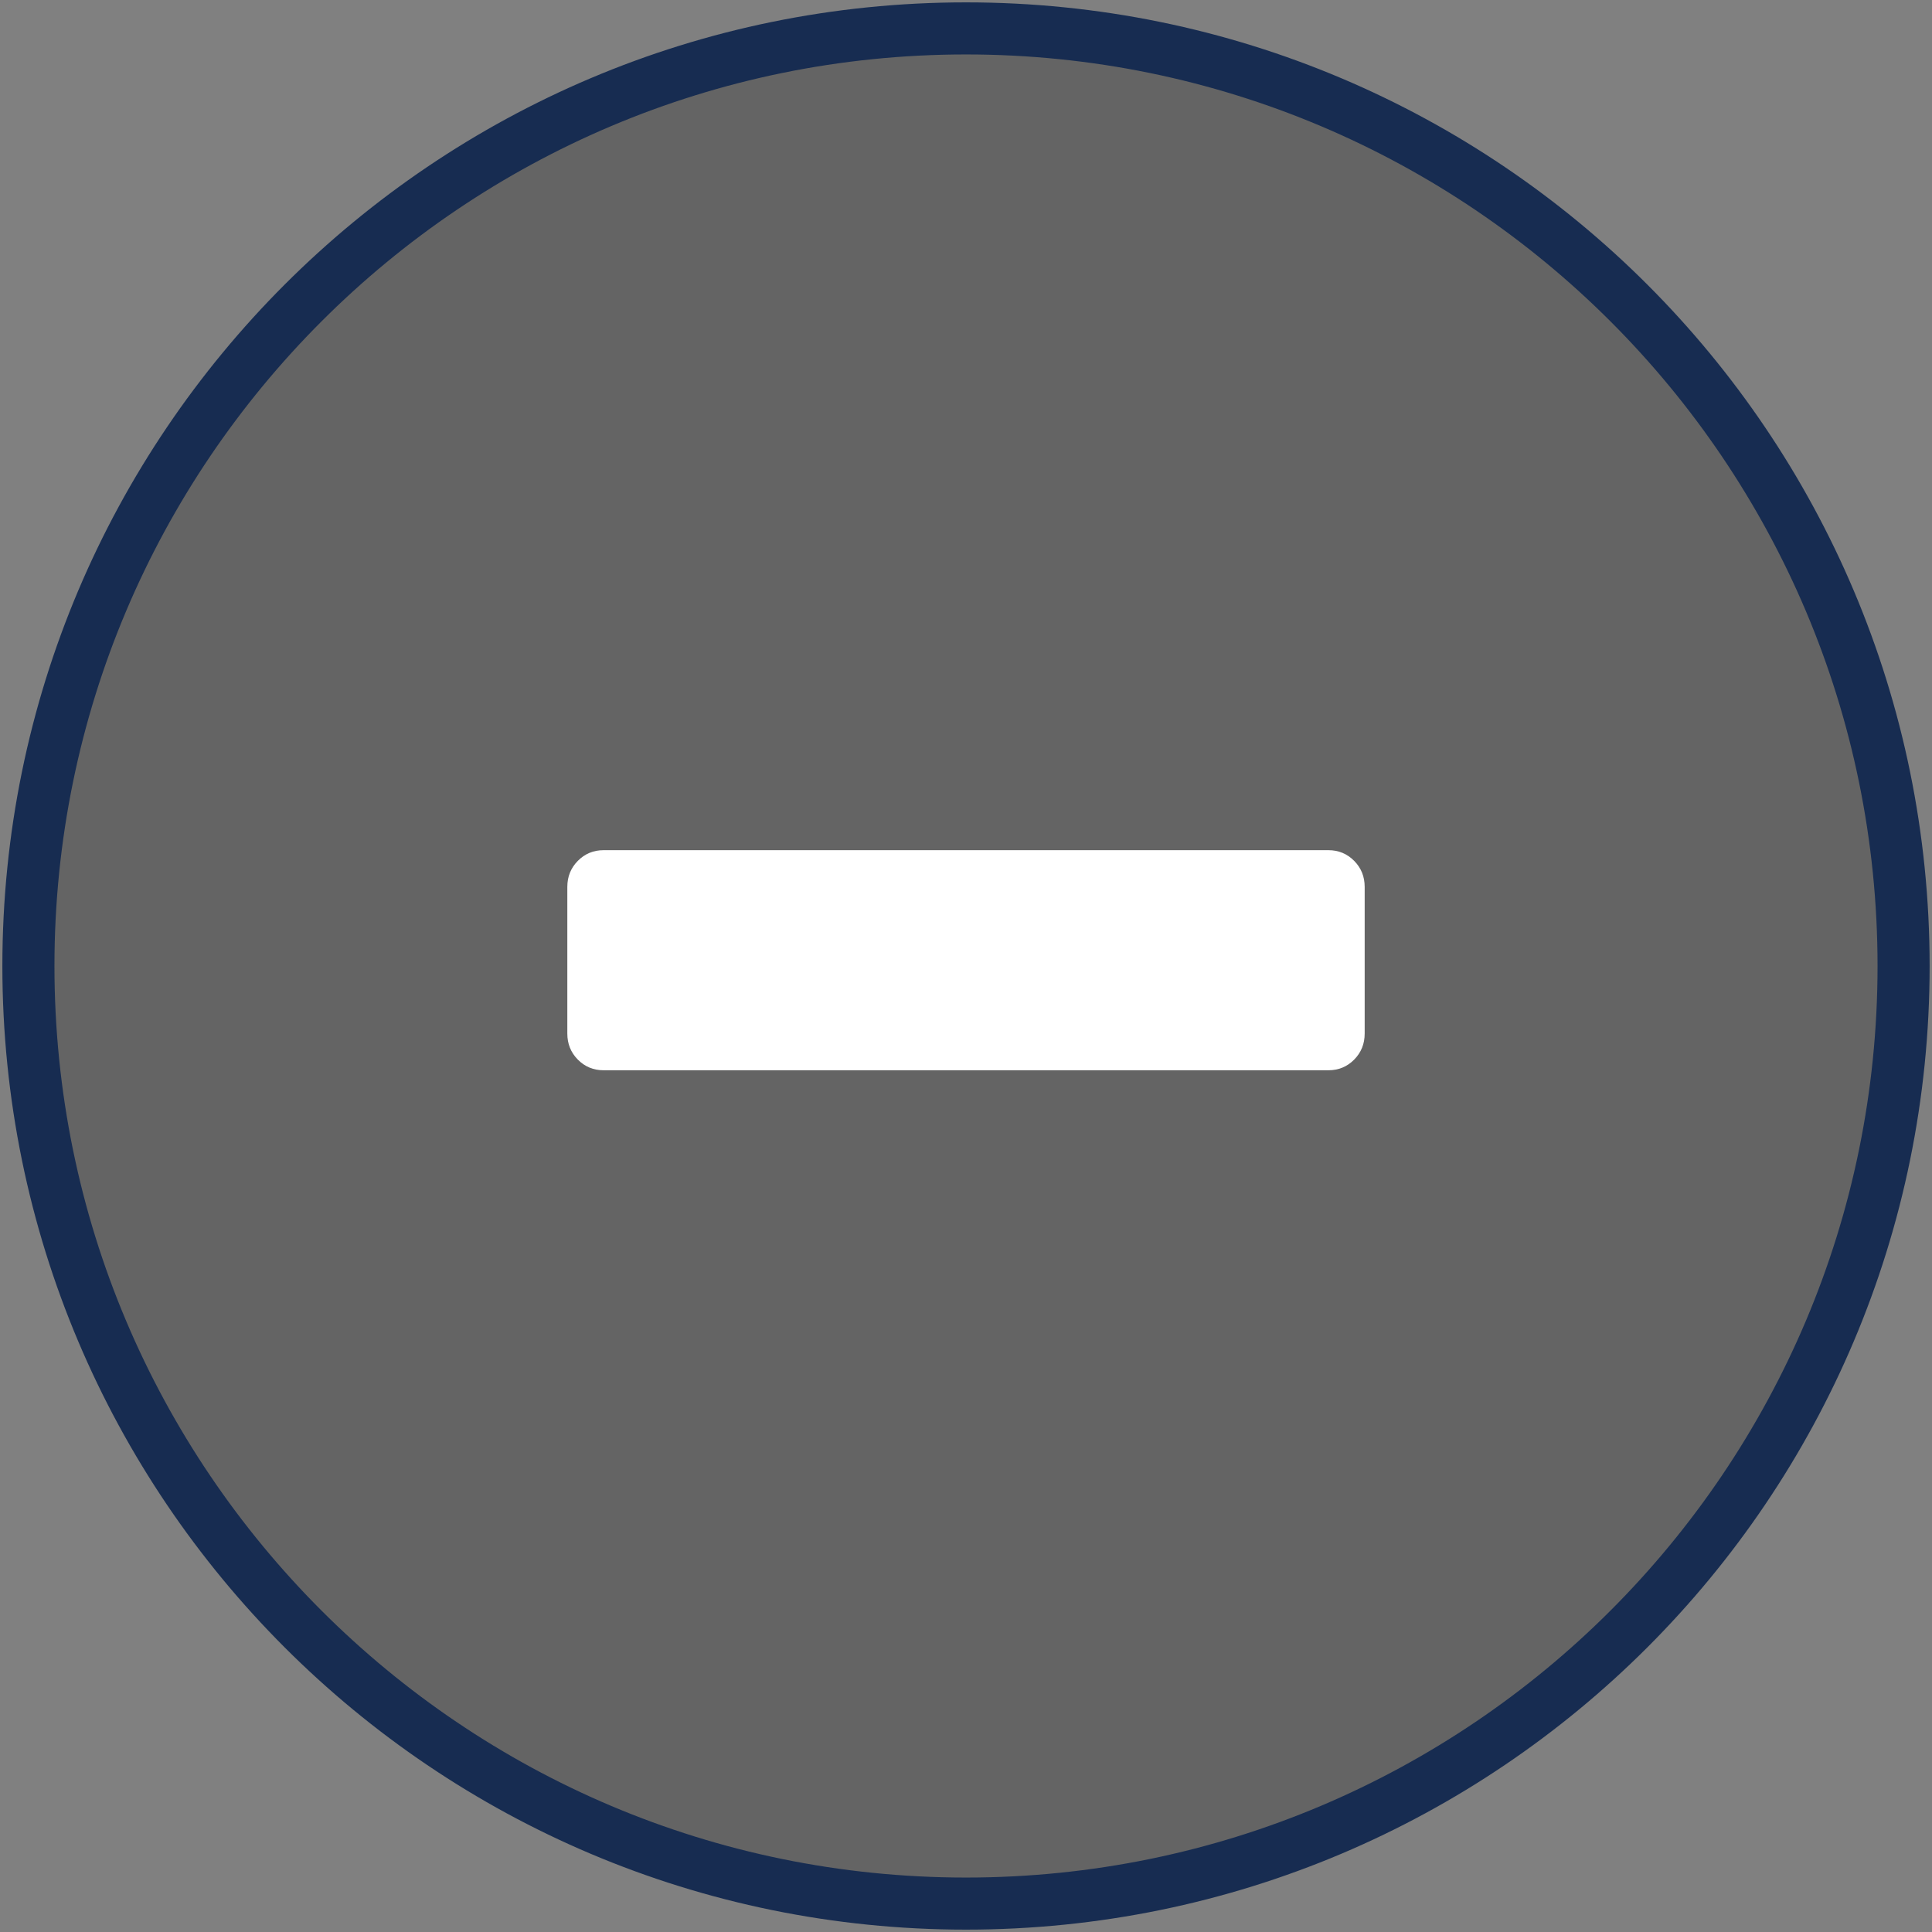
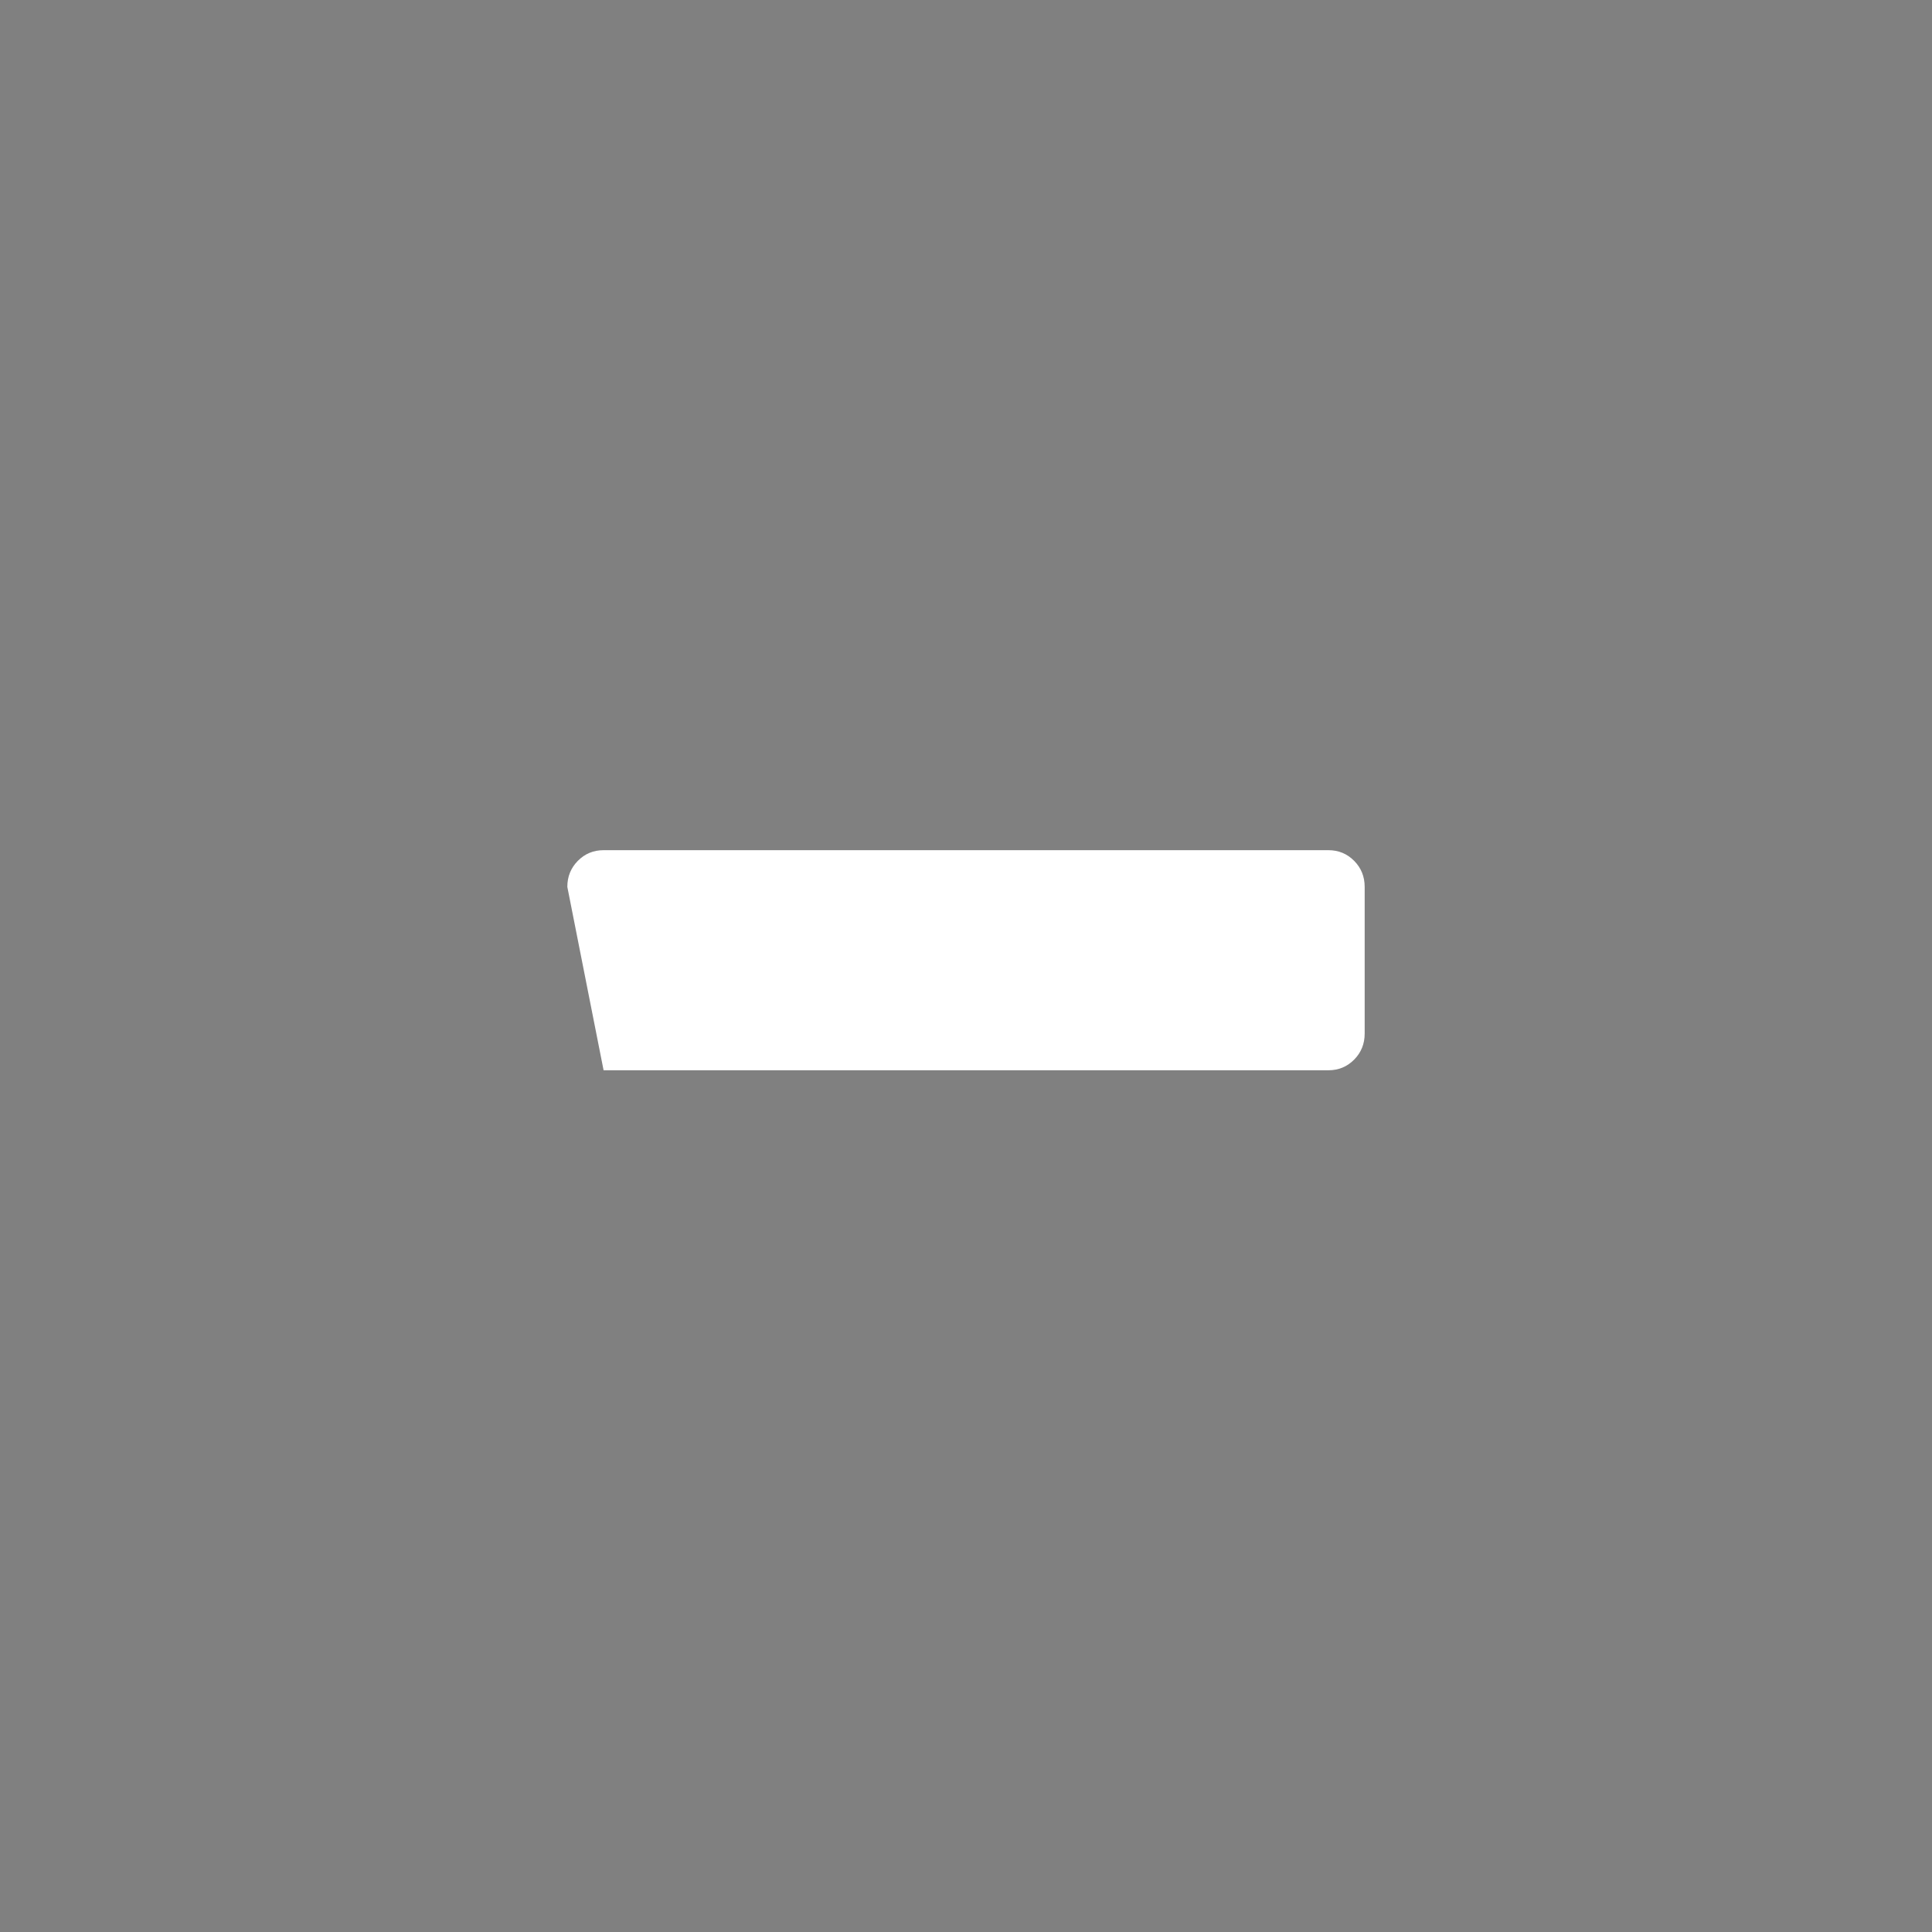
<svg xmlns="http://www.w3.org/2000/svg" width="170" height="170" xml:space="preserve" overflow="hidden">
  <rect width="100%" height="100%" fill="#808080" stroke="none" />
  <g transform="translate(-2020 -958)">
-     <path d="M2022.5 1043C2022.5 997.436 2059.44 960.5 2105 960.5 2150.56 960.5 2187.5 997.436 2187.5 1043 2187.5 1088.56 2150.56 1125.5 2105 1125.5 2059.44 1125.5 2022.5 1088.56 2022.5 1043Z" stroke="#172C51" stroke-width="4.583" stroke-miterlimit="8" fill="#646464" fill-rule="evenodd" />
    <g>
      <g>
        <g>
-           <path d="M72.89 31.432C73.782 31.432 74.537 31.741 75.154 32.358 75.772 32.975 76.08 33.73 76.08 34.623L76.08 47.378C76.08 48.27 75.772 49.026 75.154 49.643 74.537 50.259 73.782 50.568 72.89 50.568L9.111 50.568C8.218 50.568 7.463 50.259 6.846 49.643 6.229 49.026 5.92 48.27 5.92 47.378L5.92 34.623C5.92 33.73 6.229 32.975 6.846 32.358 7.463 31.741 8.218 31.432 9.111 31.432Z" fill="#FFFFFF" transform="matrix(1 0 0 1.012 2064 1001)" />
+           <path d="M72.89 31.432C73.782 31.432 74.537 31.741 75.154 32.358 75.772 32.975 76.08 33.73 76.08 34.623L76.08 47.378C76.08 48.27 75.772 49.026 75.154 49.643 74.537 50.259 73.782 50.568 72.89 50.568L9.111 50.568L5.92 34.623C5.92 33.73 6.229 32.975 6.846 32.358 7.463 31.741 8.218 31.432 9.111 31.432Z" fill="#FFFFFF" transform="matrix(1 0 0 1.012 2064 1001)" />
        </g>
      </g>
    </g>
  </g>
</svg>